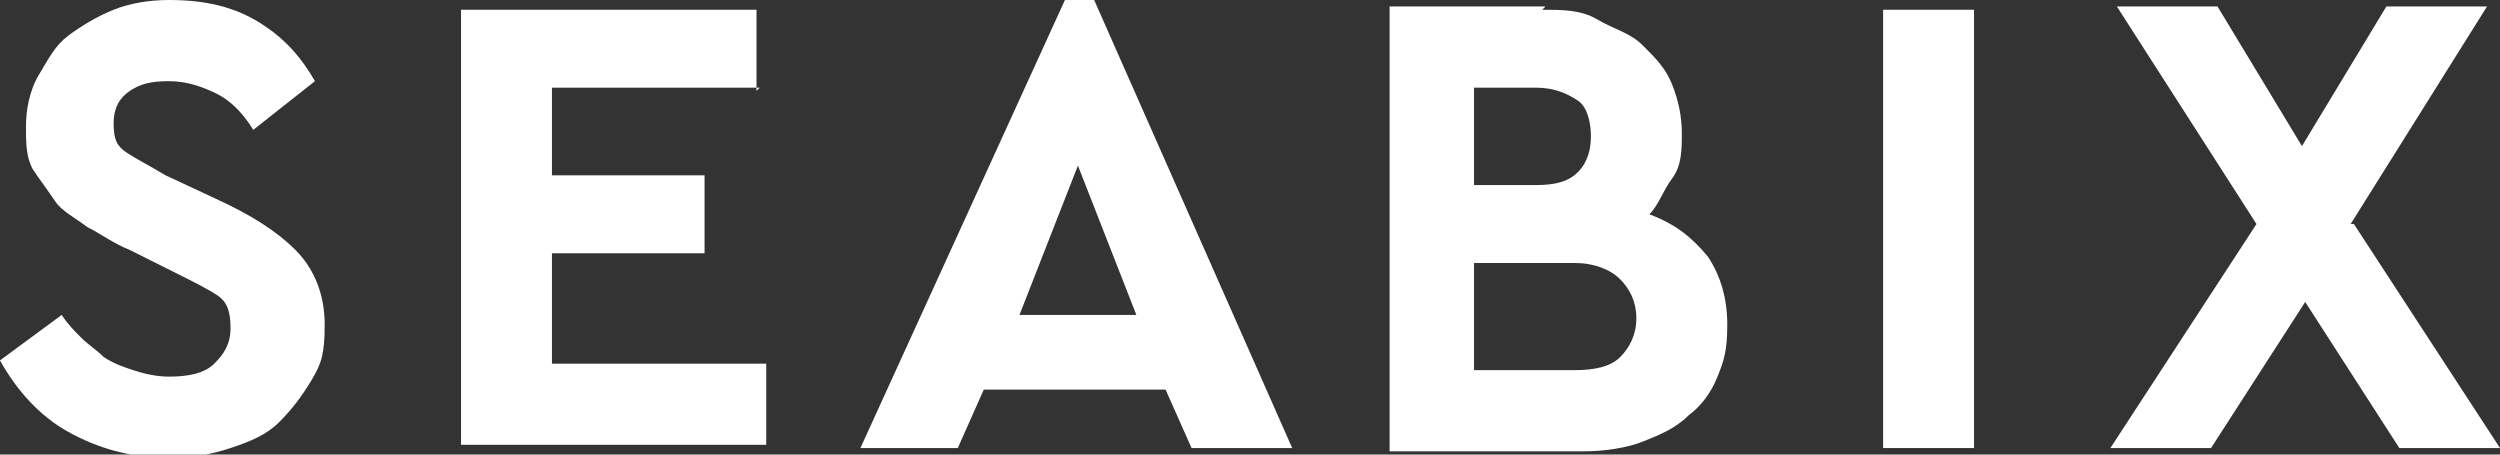
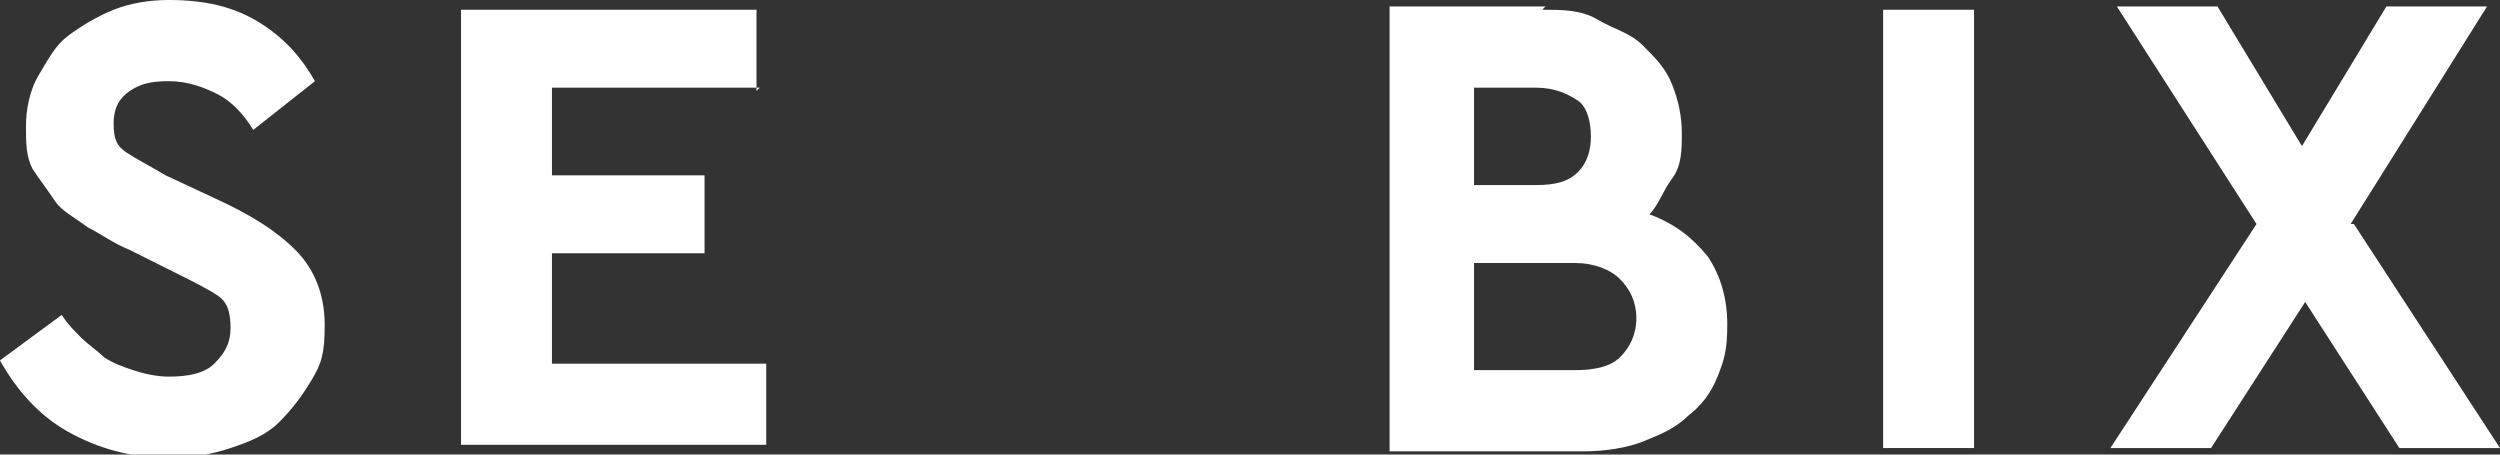
<svg xmlns="http://www.w3.org/2000/svg" id="Ebene_2" data-name="Ebene 2" version="1.1" viewBox="0 0 77 14">
  <rect x="0" y="0" width="77" height="14" fill="#333333" stroke="none" />
  <defs>
    <style>
      .cls-1 {
        fill: #fff;
        stroke-width: 0px;
      }
    </style>
  </defs>
  <g id="Ebene_1-2" data-name="Ebene 1-2">
    <g>
      <path class="cls-1" d="M5.2,0c1.1,0,2,.2,2.8.7.8.5,1.3,1.1,1.7,1.8l-1.9,1.5c-.3-.5-.7-.9-1.1-1.1s-.9-.4-1.5-.4-.9.1-1.2.3-.5.5-.5,1,.1.7.4.9c.3.2.7.4,1.2.7l1.5.7c1.1.5,1.9,1,2.5,1.6.6.6.9,1.4.9,2.3s-.1,1.2-.4,1.7-.6.9-1,1.3c-.4.4-.9.6-1.5.8s-1.2.3-1.9.3c-1.2,0-2.2-.3-3.1-.8s-1.6-1.3-2.1-2.2l1.9-1.4c.2.3.4.5.6.7s.5.4.7.6c.3.2.6.3.9.4s.7.2,1.1.2c.6,0,1.1-.1,1.4-.4s.5-.6.5-1.1-.1-.8-.4-1c-.3-.2-.7-.4-1.3-.7l-1.4-.7c-.5-.2-.9-.5-1.3-.7-.4-.3-.8-.5-1-.8s-.5-.7-.7-1c-.2-.4-.2-.8-.2-1.3s.1-1.1.4-1.6.5-.9.9-1.2.9-.6,1.4-.8S4.6,0,5.2,0h0Z" />
      <path class="cls-1" d="M23.4,2.7h-6.4v2.7h4.7v2.4h-4.7v3.4h6.6v2.5h-9.4V.3h9.1v2.5h0Z" />
-       <path class="cls-1" d="M39.7,13.8h-3l-.8-1.8h-5.6l-.8,1.8h-3L32.8,0h.9l6.1,13.8h0ZM31.4,9.7h3.6l-1.8-4.6-1.8,4.6Z" />
      <path class="cls-1" d="M47.5.3c.6,0,1.2,0,1.7.3s1,.4,1.4.8.7.7.9,1.2c.2.5.3,1,.3,1.5s0,1-.3,1.4-.4.8-.7,1.1c.8.3,1.3.7,1.8,1.3.4.6.6,1.3.6,2.1s-.1,1.1-.3,1.6c-.2.5-.5.9-.9,1.2-.4.4-.9.6-1.4.8s-1.2.3-1.8.3h-6V.2h4.8ZM45.4,2.6v3.1h1.9c.6,0,1-.1,1.3-.4s.4-.7.4-1.1-.1-.9-.4-1.1-.7-.4-1.3-.4h-1.9ZM45.4,8v3.4h3.1c.6,0,1.1-.1,1.4-.4s.5-.7.5-1.2-.2-.9-.5-1.2c-.3-.3-.8-.5-1.4-.5h-3.1Z" />
      <path class="cls-1" d="M60.8,13.8h-2.8V.3h2.8v13.5Z" />
      <path class="cls-1" d="M72.5,6.9l4.5,6.9h-3.1l-2.9-4.5-2.9,4.5h-3.1l4.5-6.9L65.2.2h3.1l2.6,4.3,2.6-4.3h3.1s-4.2,6.7-4.2,6.7Z" />
    </g>
  </g>
</svg>